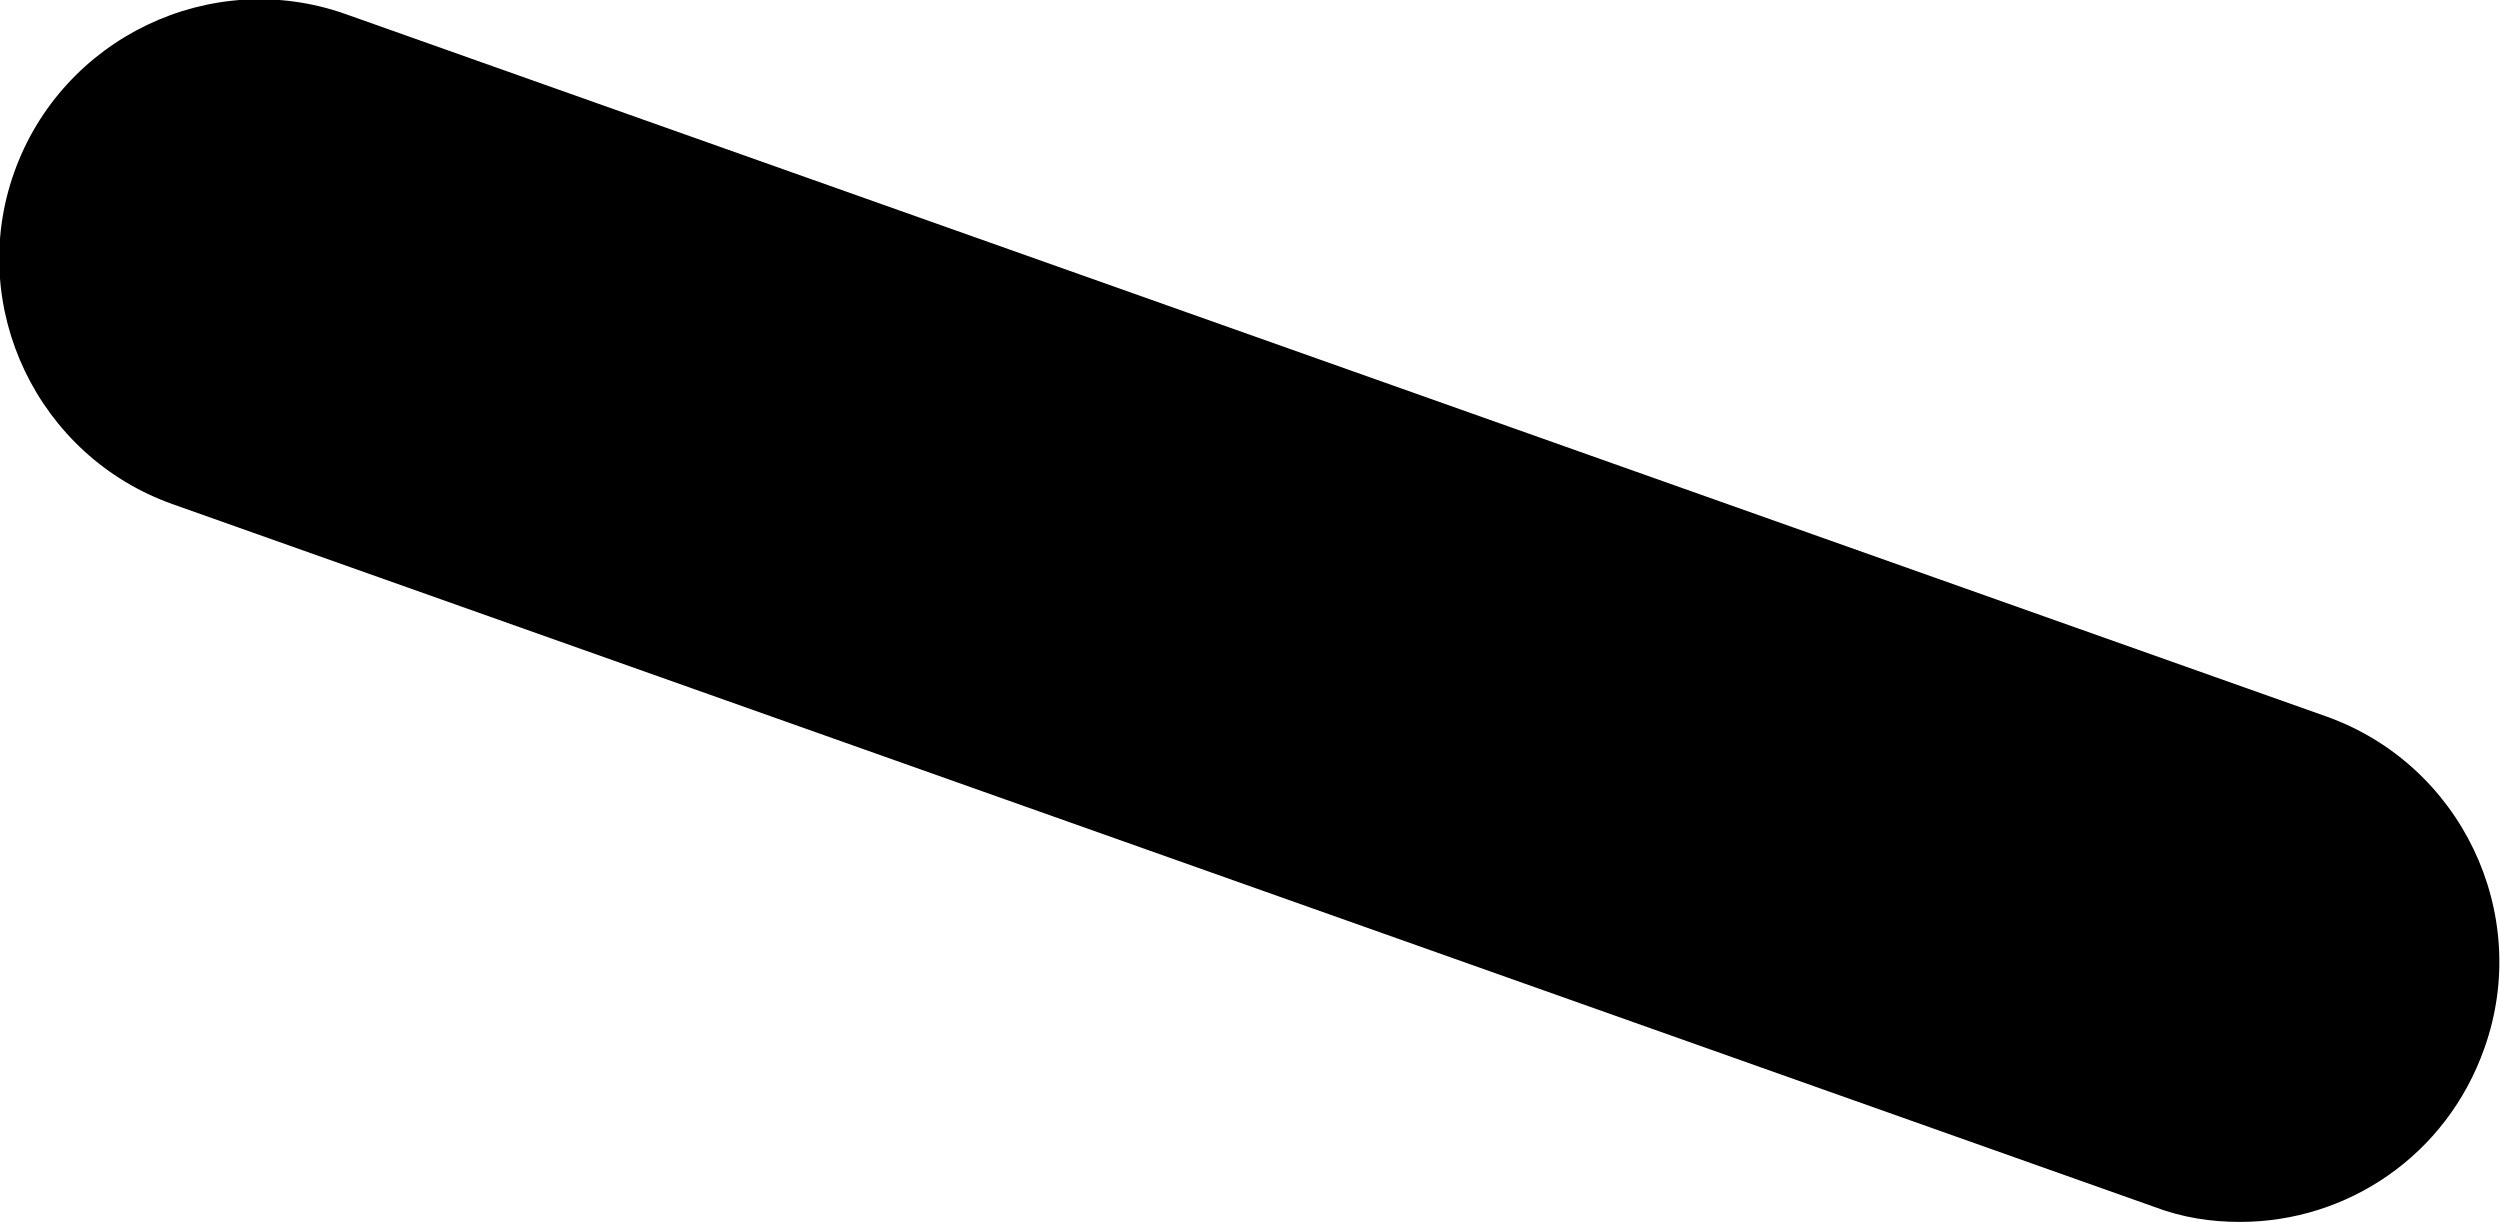
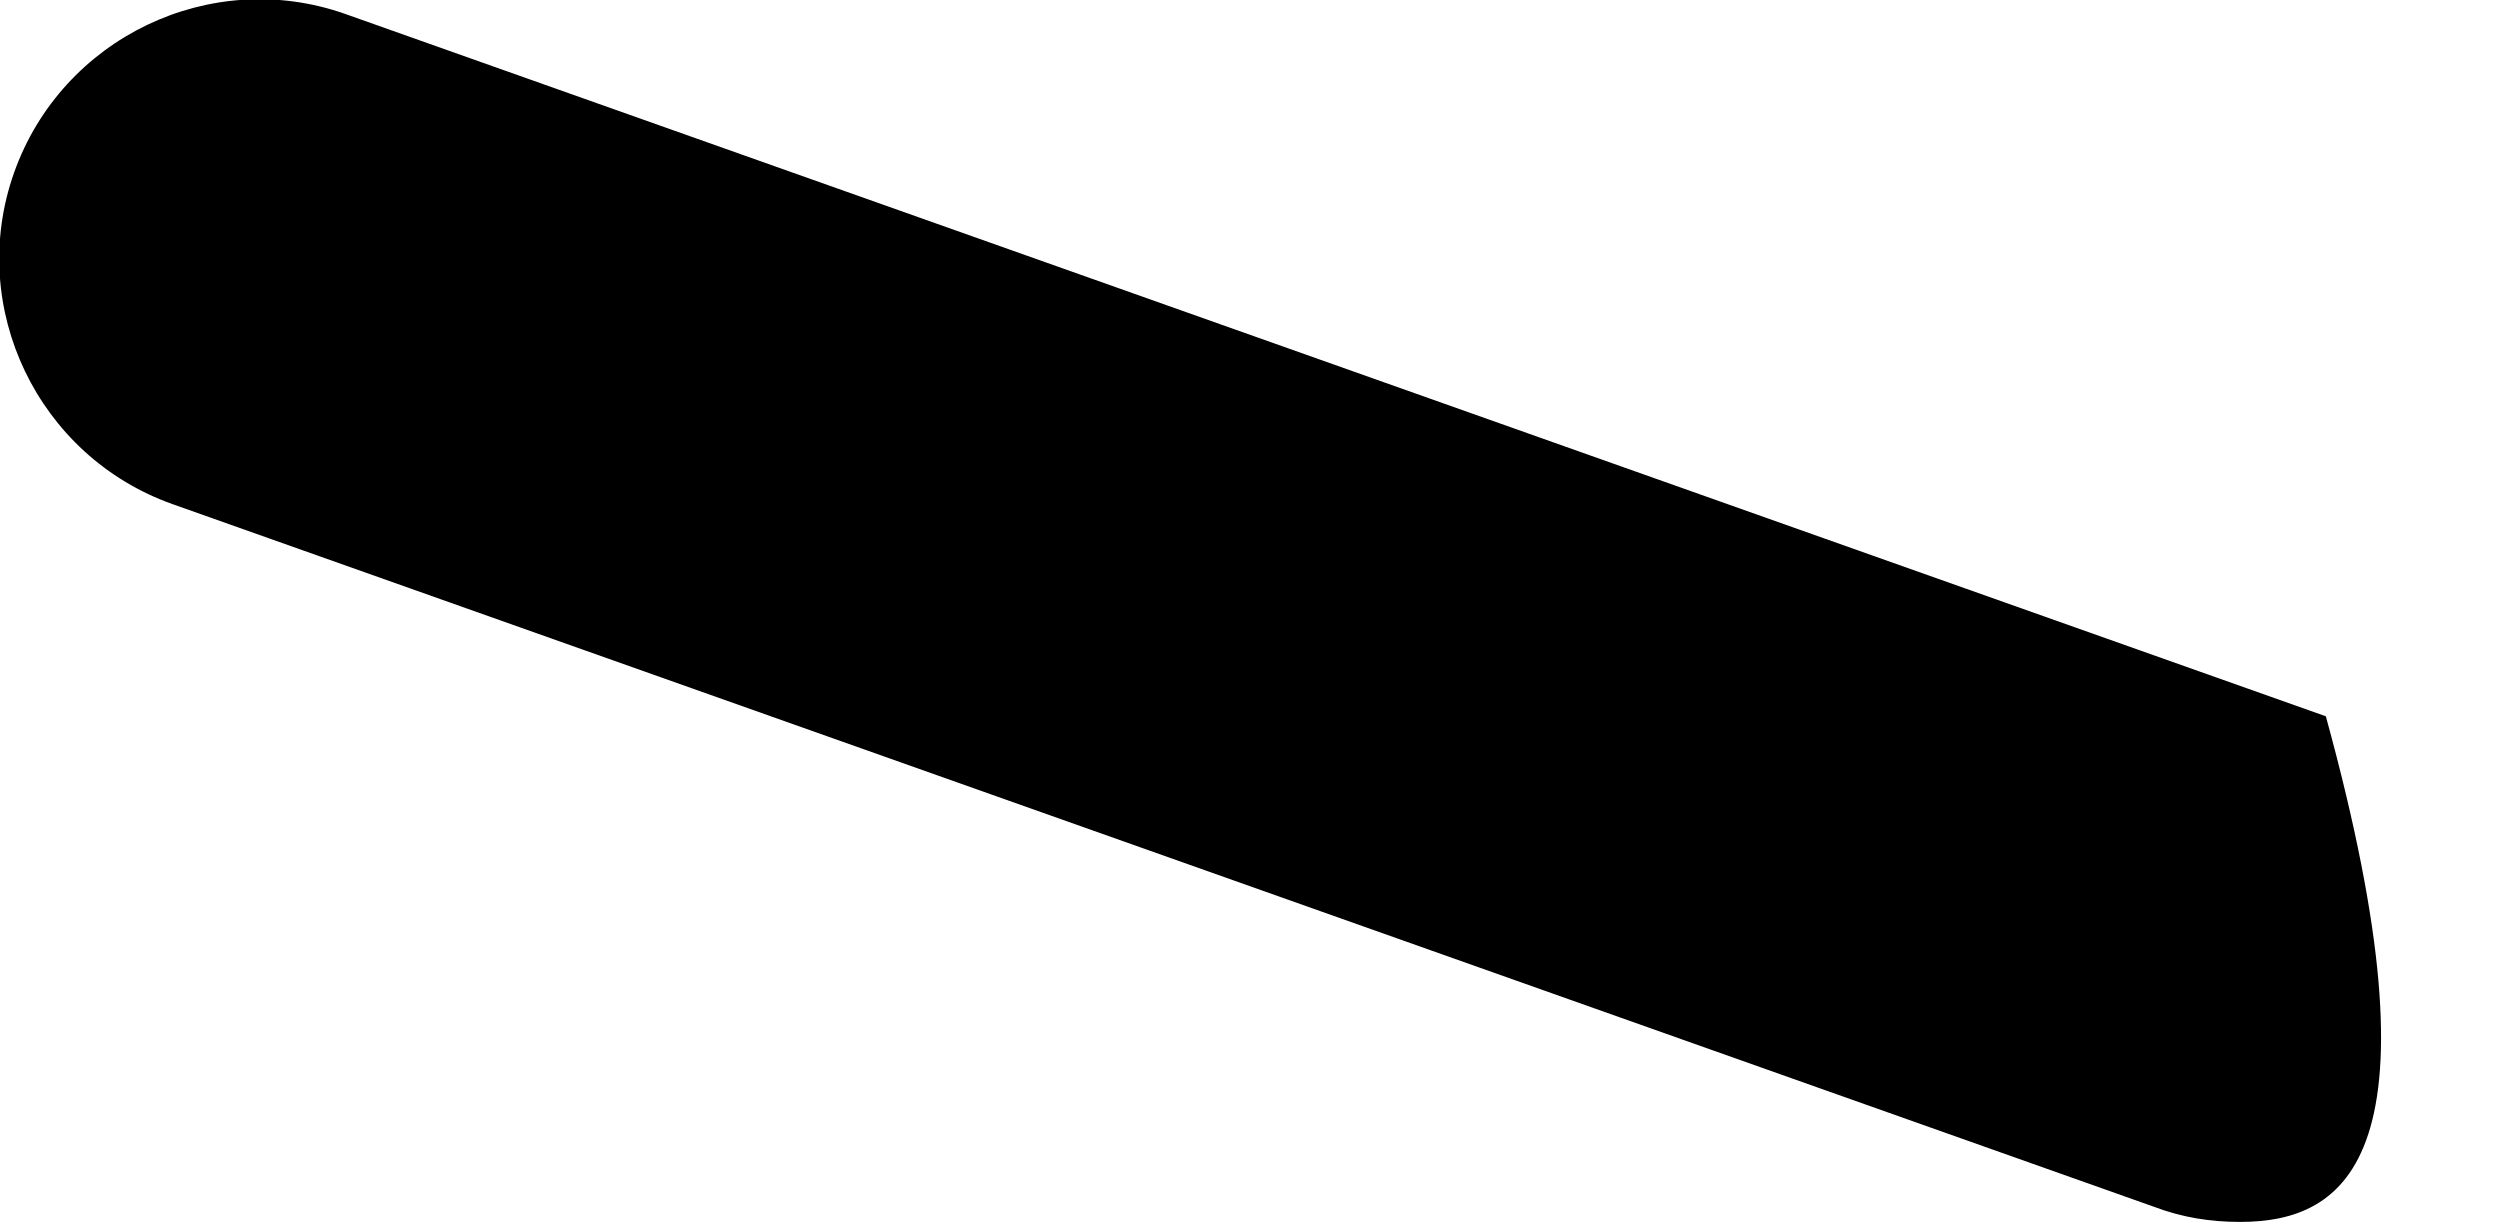
<svg xmlns="http://www.w3.org/2000/svg" version="1.1" id="Слой_1" x="0px" y="0px" viewBox="0 0 178 87" style="enable-background:new 0 0 178 87;" xml:space="preserve">
-   <path d="M159.5,87c-2.1,0-4.1-0.3-6.2-1.1l-141-50c-9.6-3.4-14.7-14-11.3-23.6c3.4-9.6,14-14.7,23.6-11.3l141,50 c9.6,3.4,14.7,14,11.3,23.6C174.2,82.3,167.1,87,159.5,87z" />
+   <path d="M159.5,87c-2.1,0-4.1-0.3-6.2-1.1l-141-50c-9.6-3.4-14.7-14-11.3-23.6c3.4-9.6,14-14.7,23.6-11.3l141,50 C174.2,82.3,167.1,87,159.5,87z" />
</svg>